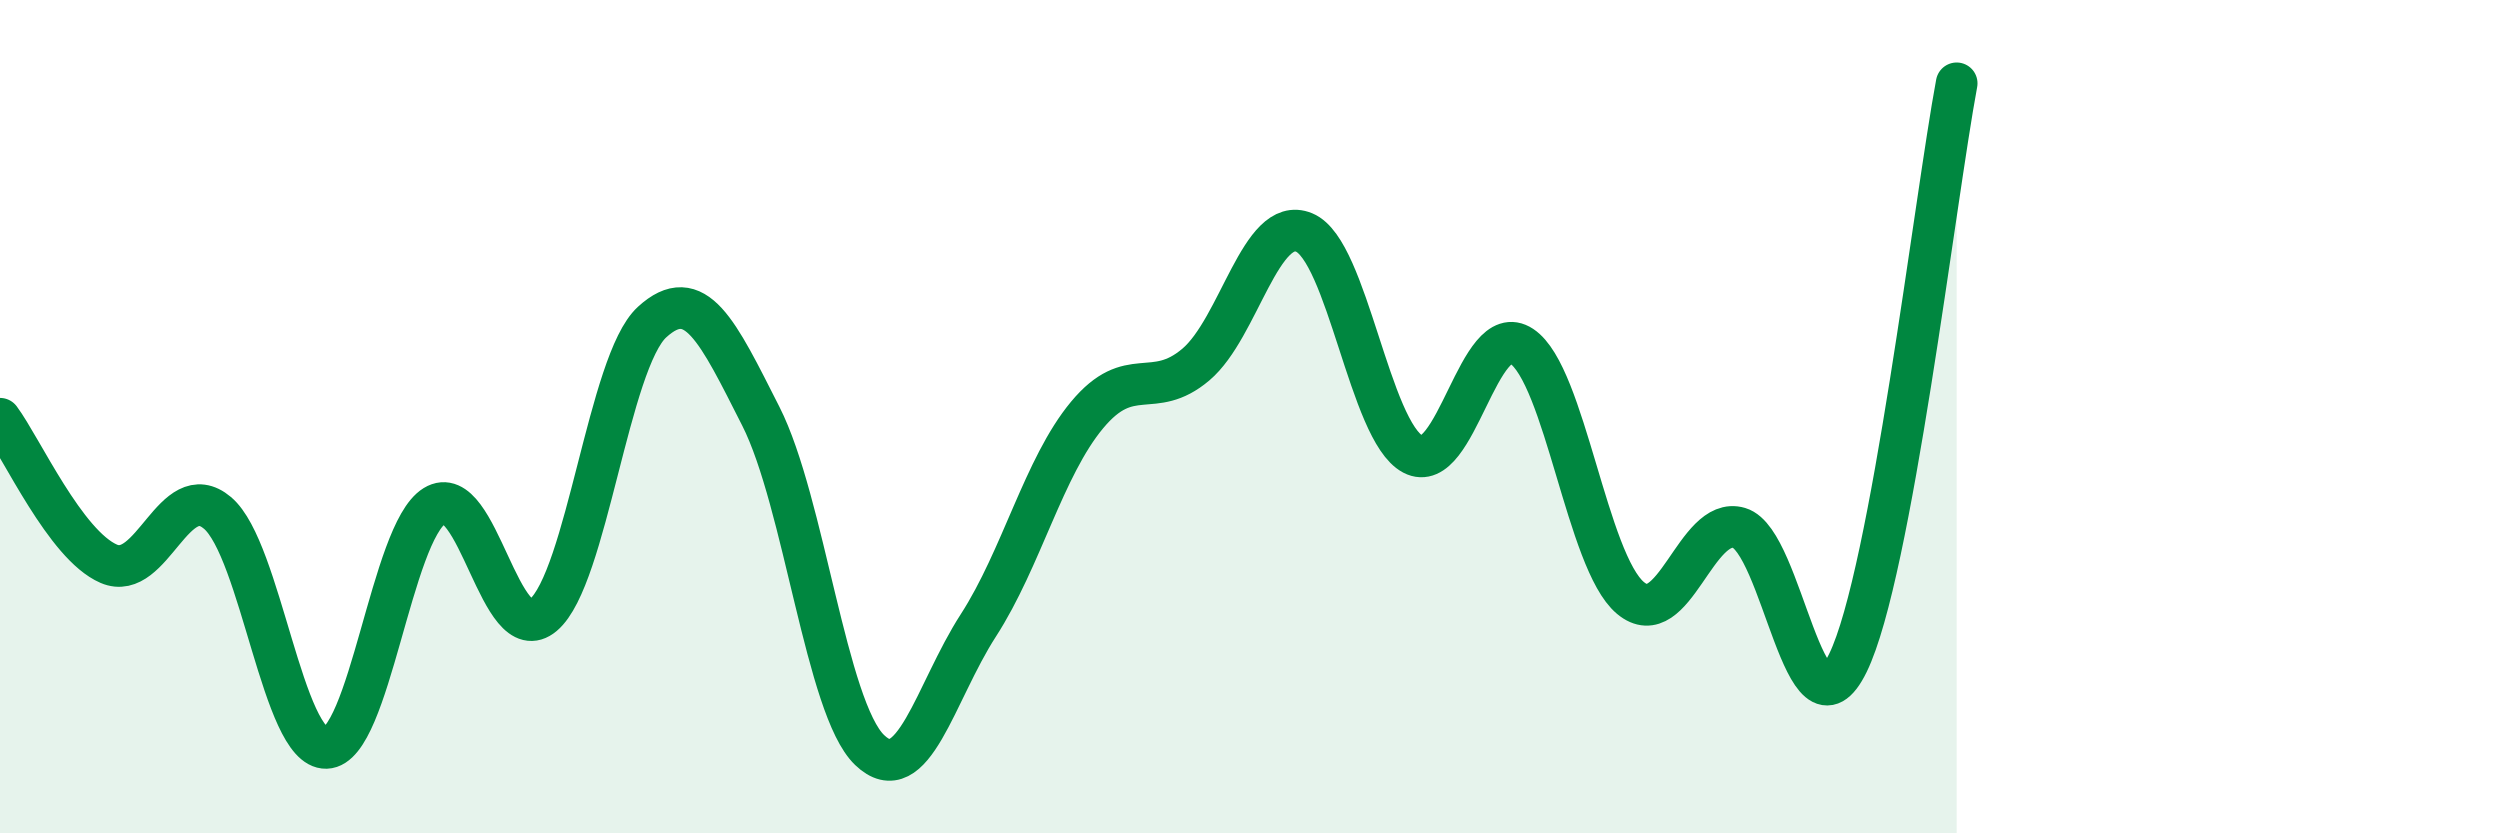
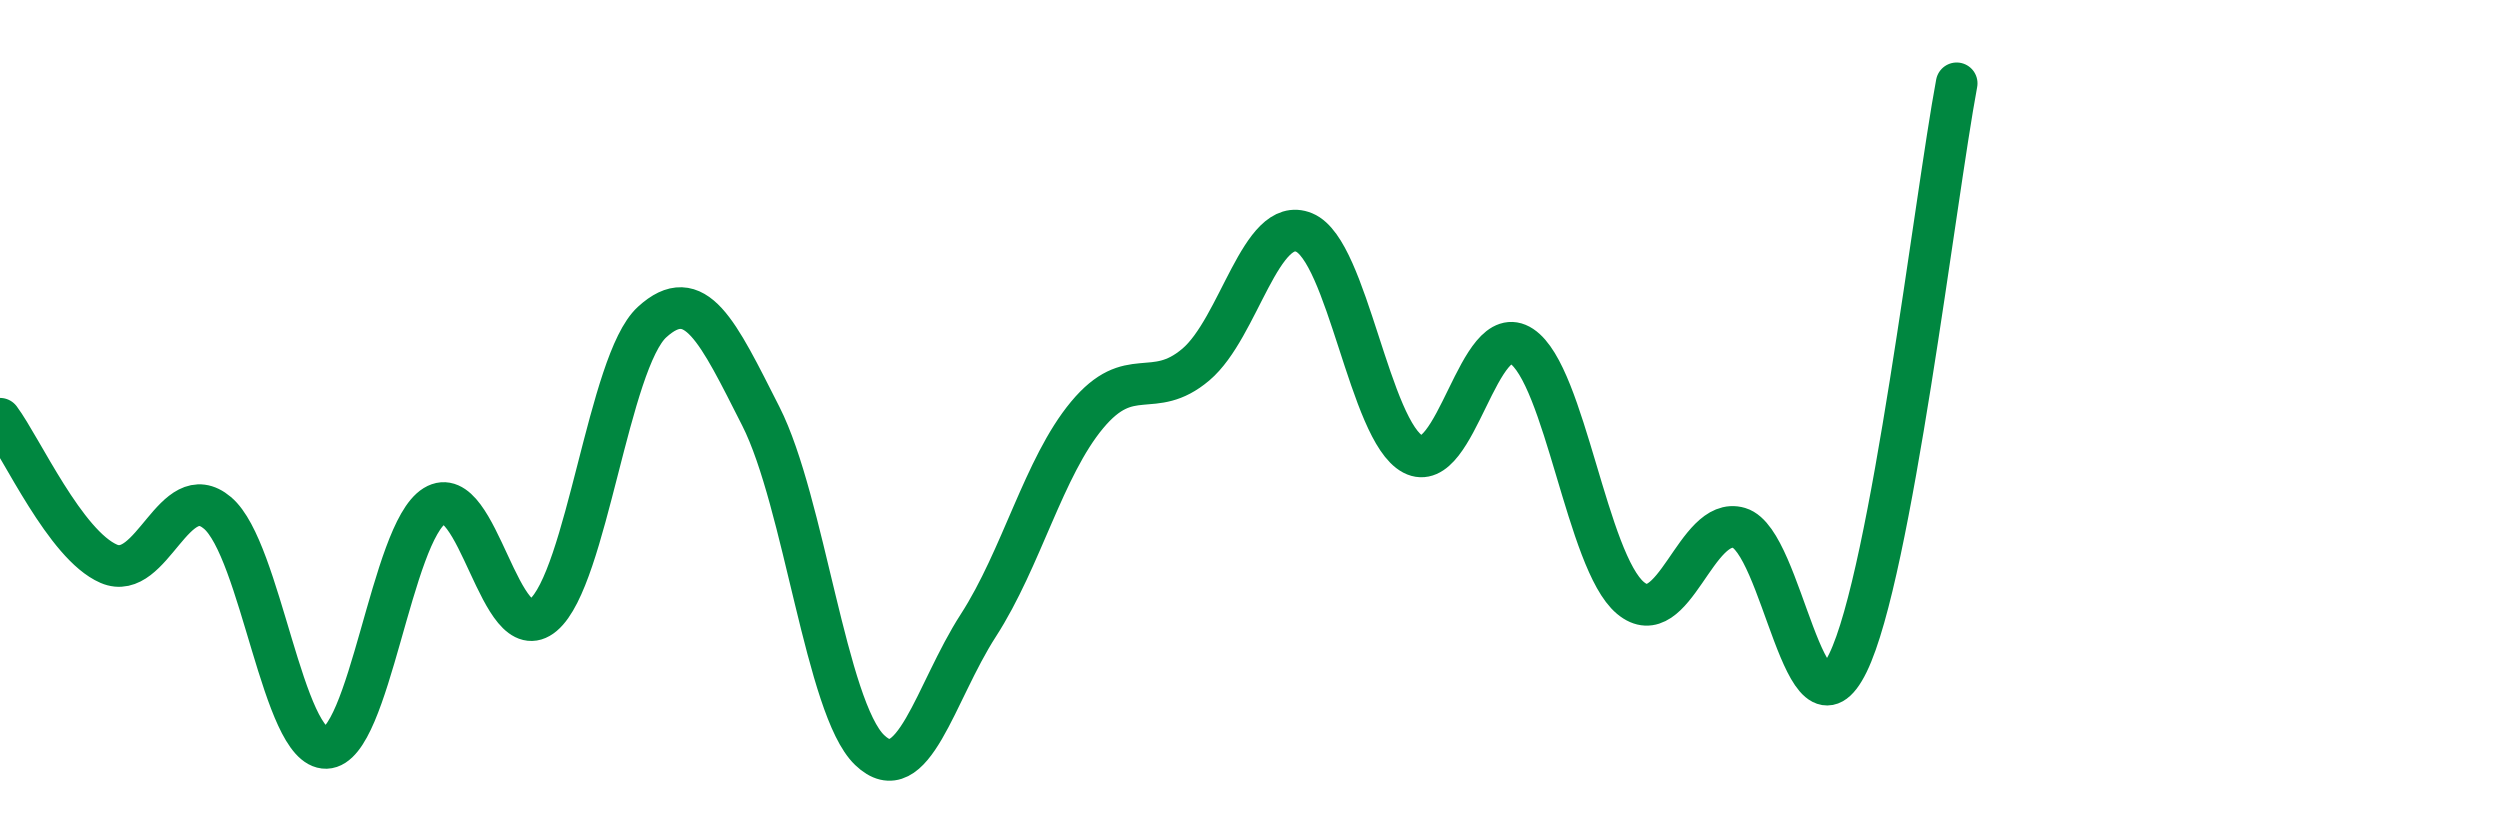
<svg xmlns="http://www.w3.org/2000/svg" width="60" height="20" viewBox="0 0 60 20">
-   <path d="M 0,10.05 C 0.52,10.75 1.57,13.08 2.61,13.53 C 3.65,13.98 4.18,11.43 5.22,12.31 C 6.26,13.19 6.79,17.98 7.83,17.95 C 8.87,17.92 9.39,12.78 10.43,12.14 C 11.47,11.5 12,15.64 13.04,14.76 C 14.08,13.88 14.61,8.68 15.65,7.73 C 16.69,6.78 17.22,7.94 18.26,9.99 C 19.3,12.04 19.83,17 20.87,18 C 21.91,19 22.44,16.62 23.48,15.01 C 24.52,13.4 25.05,11.21 26.09,9.96 C 27.13,8.71 27.66,9.63 28.7,8.75 C 29.74,7.87 30.26,5.15 31.3,5.58 C 32.34,6.01 32.87,10.35 33.91,10.9 C 34.95,11.45 35.48,7.62 36.52,8.31 C 37.56,9 38.09,13.48 39.13,14.35 C 40.17,15.22 40.7,12.36 41.74,12.67 C 42.78,12.98 43.31,18.04 44.35,15.91 C 45.39,13.78 46.44,4.78 46.96,2L46.96 20L0 20Z" fill="#008740" opacity="0.1" stroke-linecap="round" stroke-linejoin="round" />
  <path d="M 0,10.05 C 0.52,10.75 1.57,13.08 2.61,13.53 C 3.65,13.98 4.18,11.43 5.22,12.31 C 6.26,13.19 6.79,17.98 7.83,17.95 C 8.87,17.92 9.39,12.78 10.43,12.14 C 11.47,11.5 12,15.64 13.04,14.76 C 14.08,13.88 14.61,8.68 15.65,7.73 C 16.69,6.78 17.22,7.94 18.26,9.99 C 19.3,12.04 19.83,17 20.87,18 C 21.91,19 22.44,16.62 23.48,15.01 C 24.52,13.4 25.05,11.21 26.09,9.96 C 27.13,8.71 27.66,9.63 28.7,8.75 C 29.74,7.87 30.26,5.15 31.3,5.58 C 32.34,6.01 32.87,10.35 33.91,10.9 C 34.95,11.45 35.48,7.62 36.52,8.31 C 37.56,9 38.09,13.48 39.13,14.35 C 40.17,15.22 40.7,12.36 41.74,12.67 C 42.78,12.98 43.31,18.04 44.35,15.91 C 45.39,13.78 46.44,4.78 46.96,2" stroke="#008740" stroke-width="1" fill="none" stroke-linecap="round" stroke-linejoin="round" />
</svg>